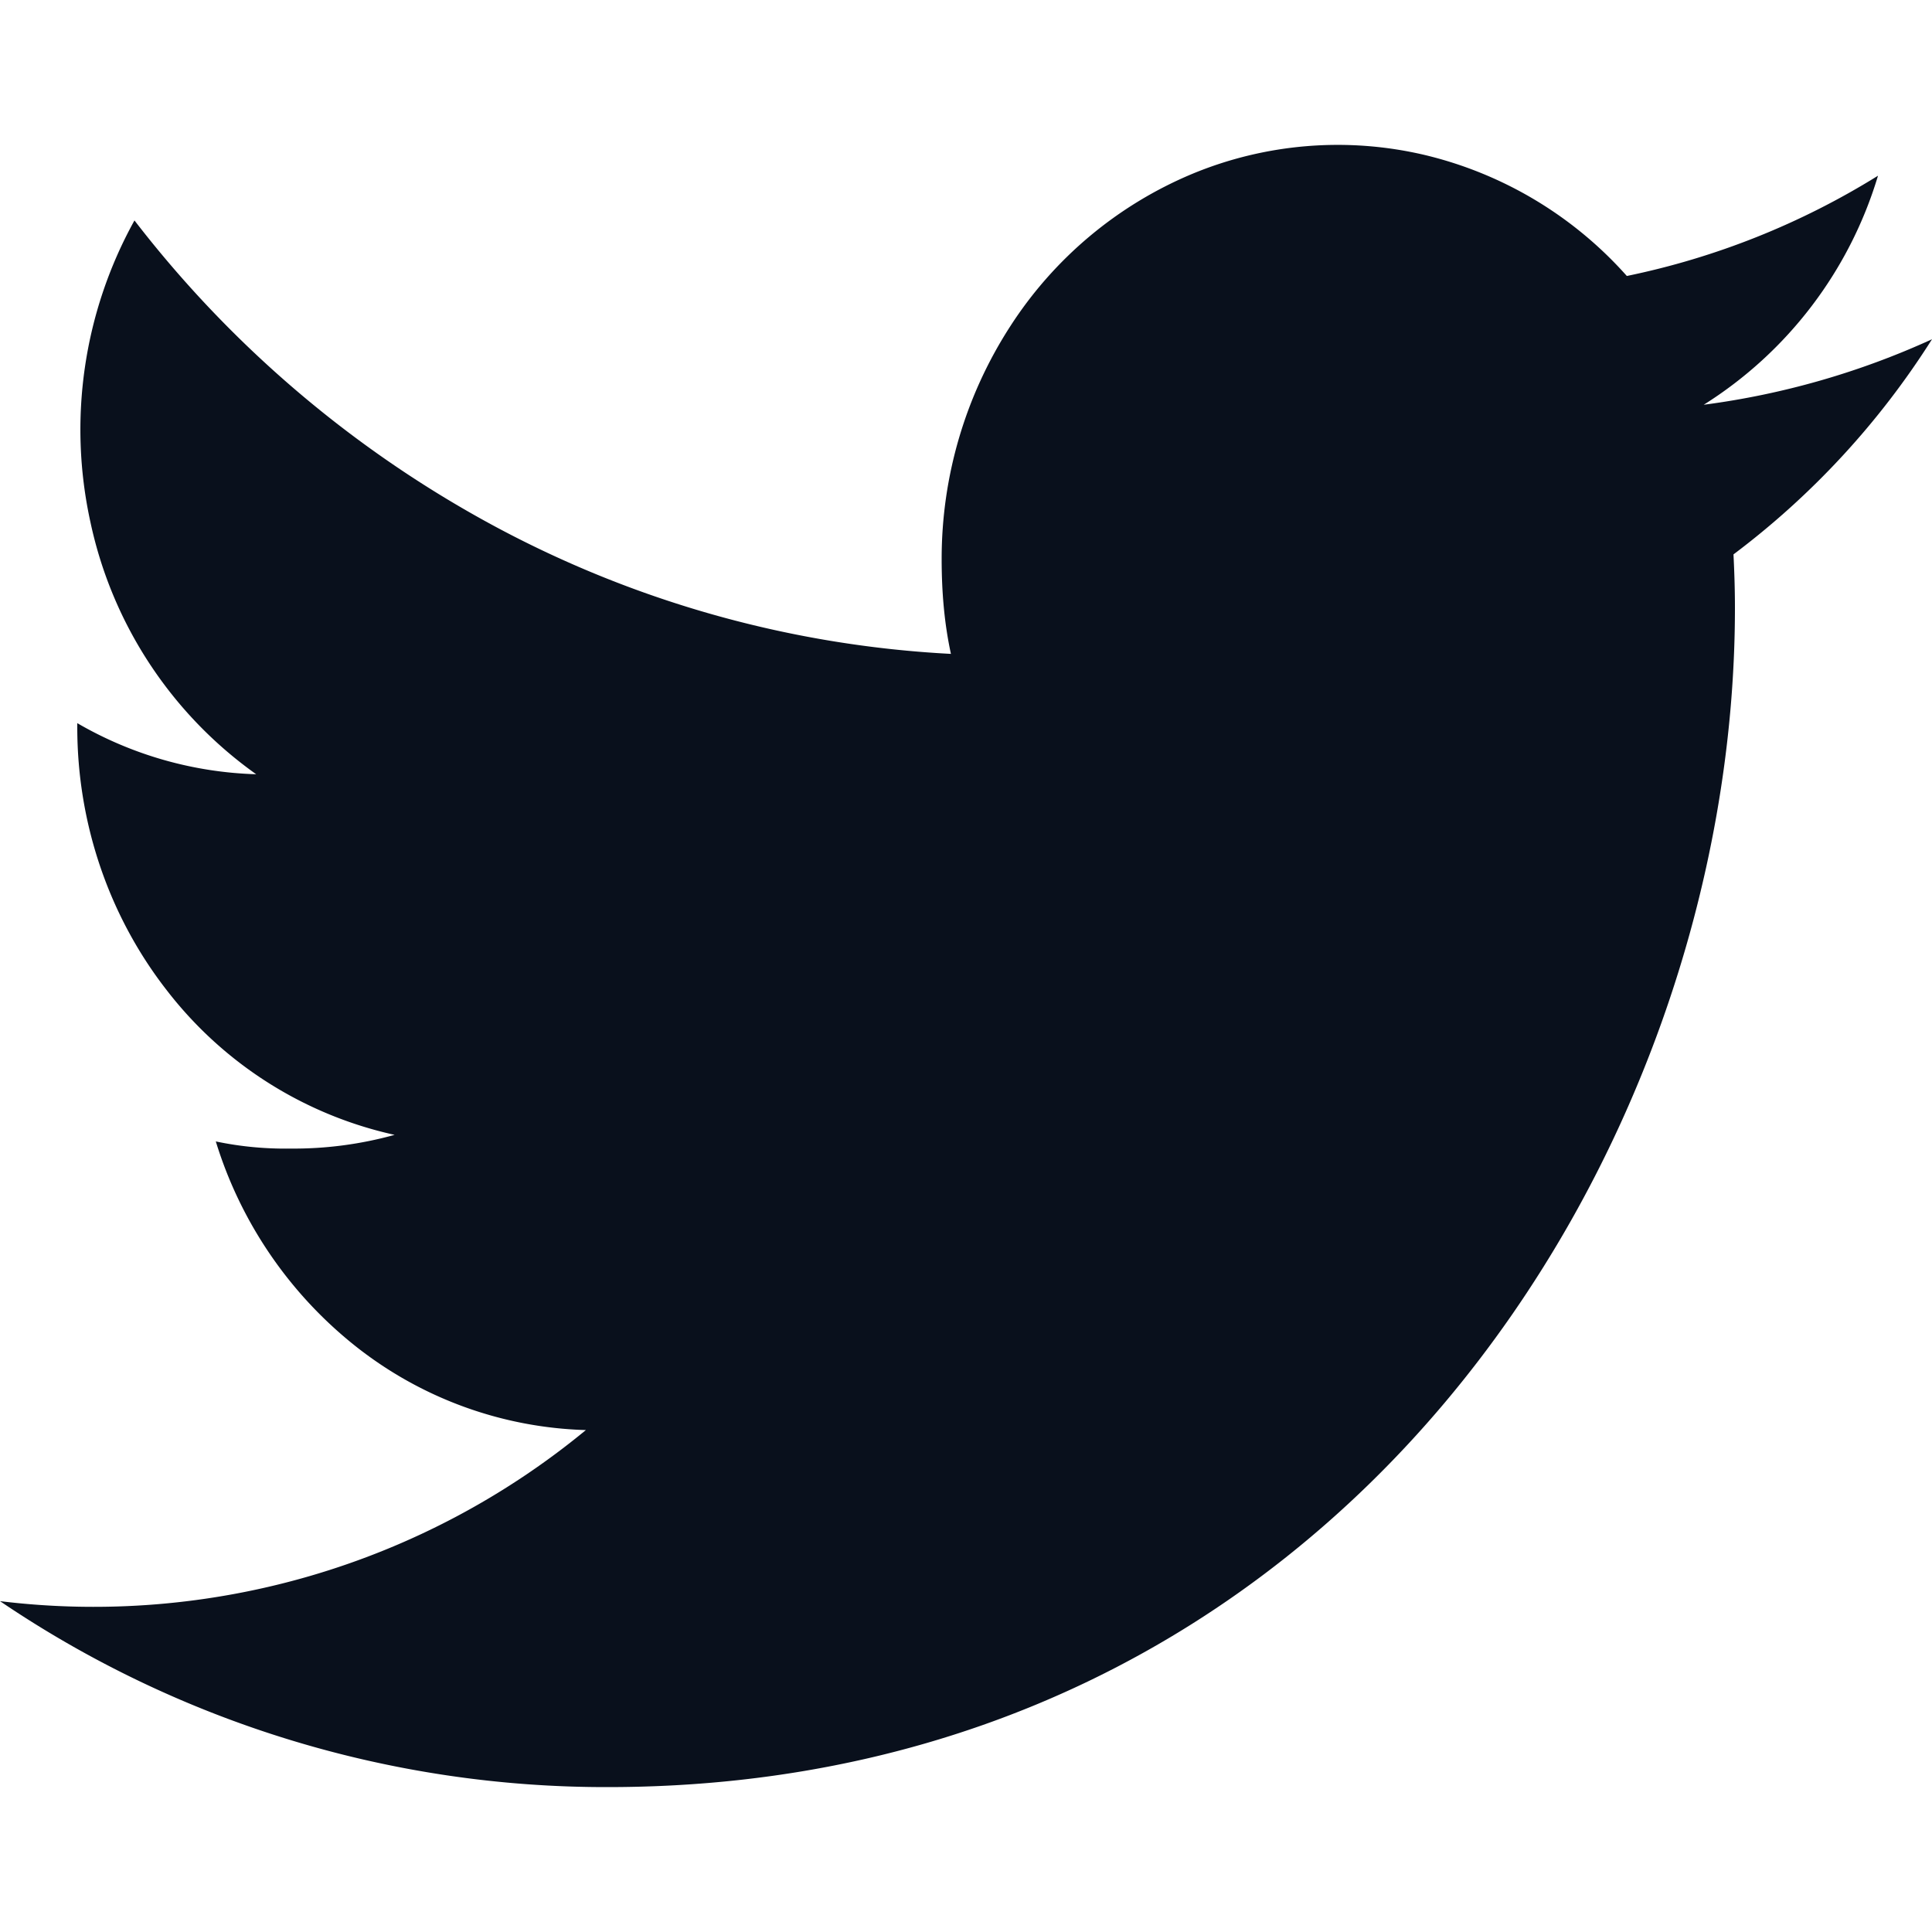
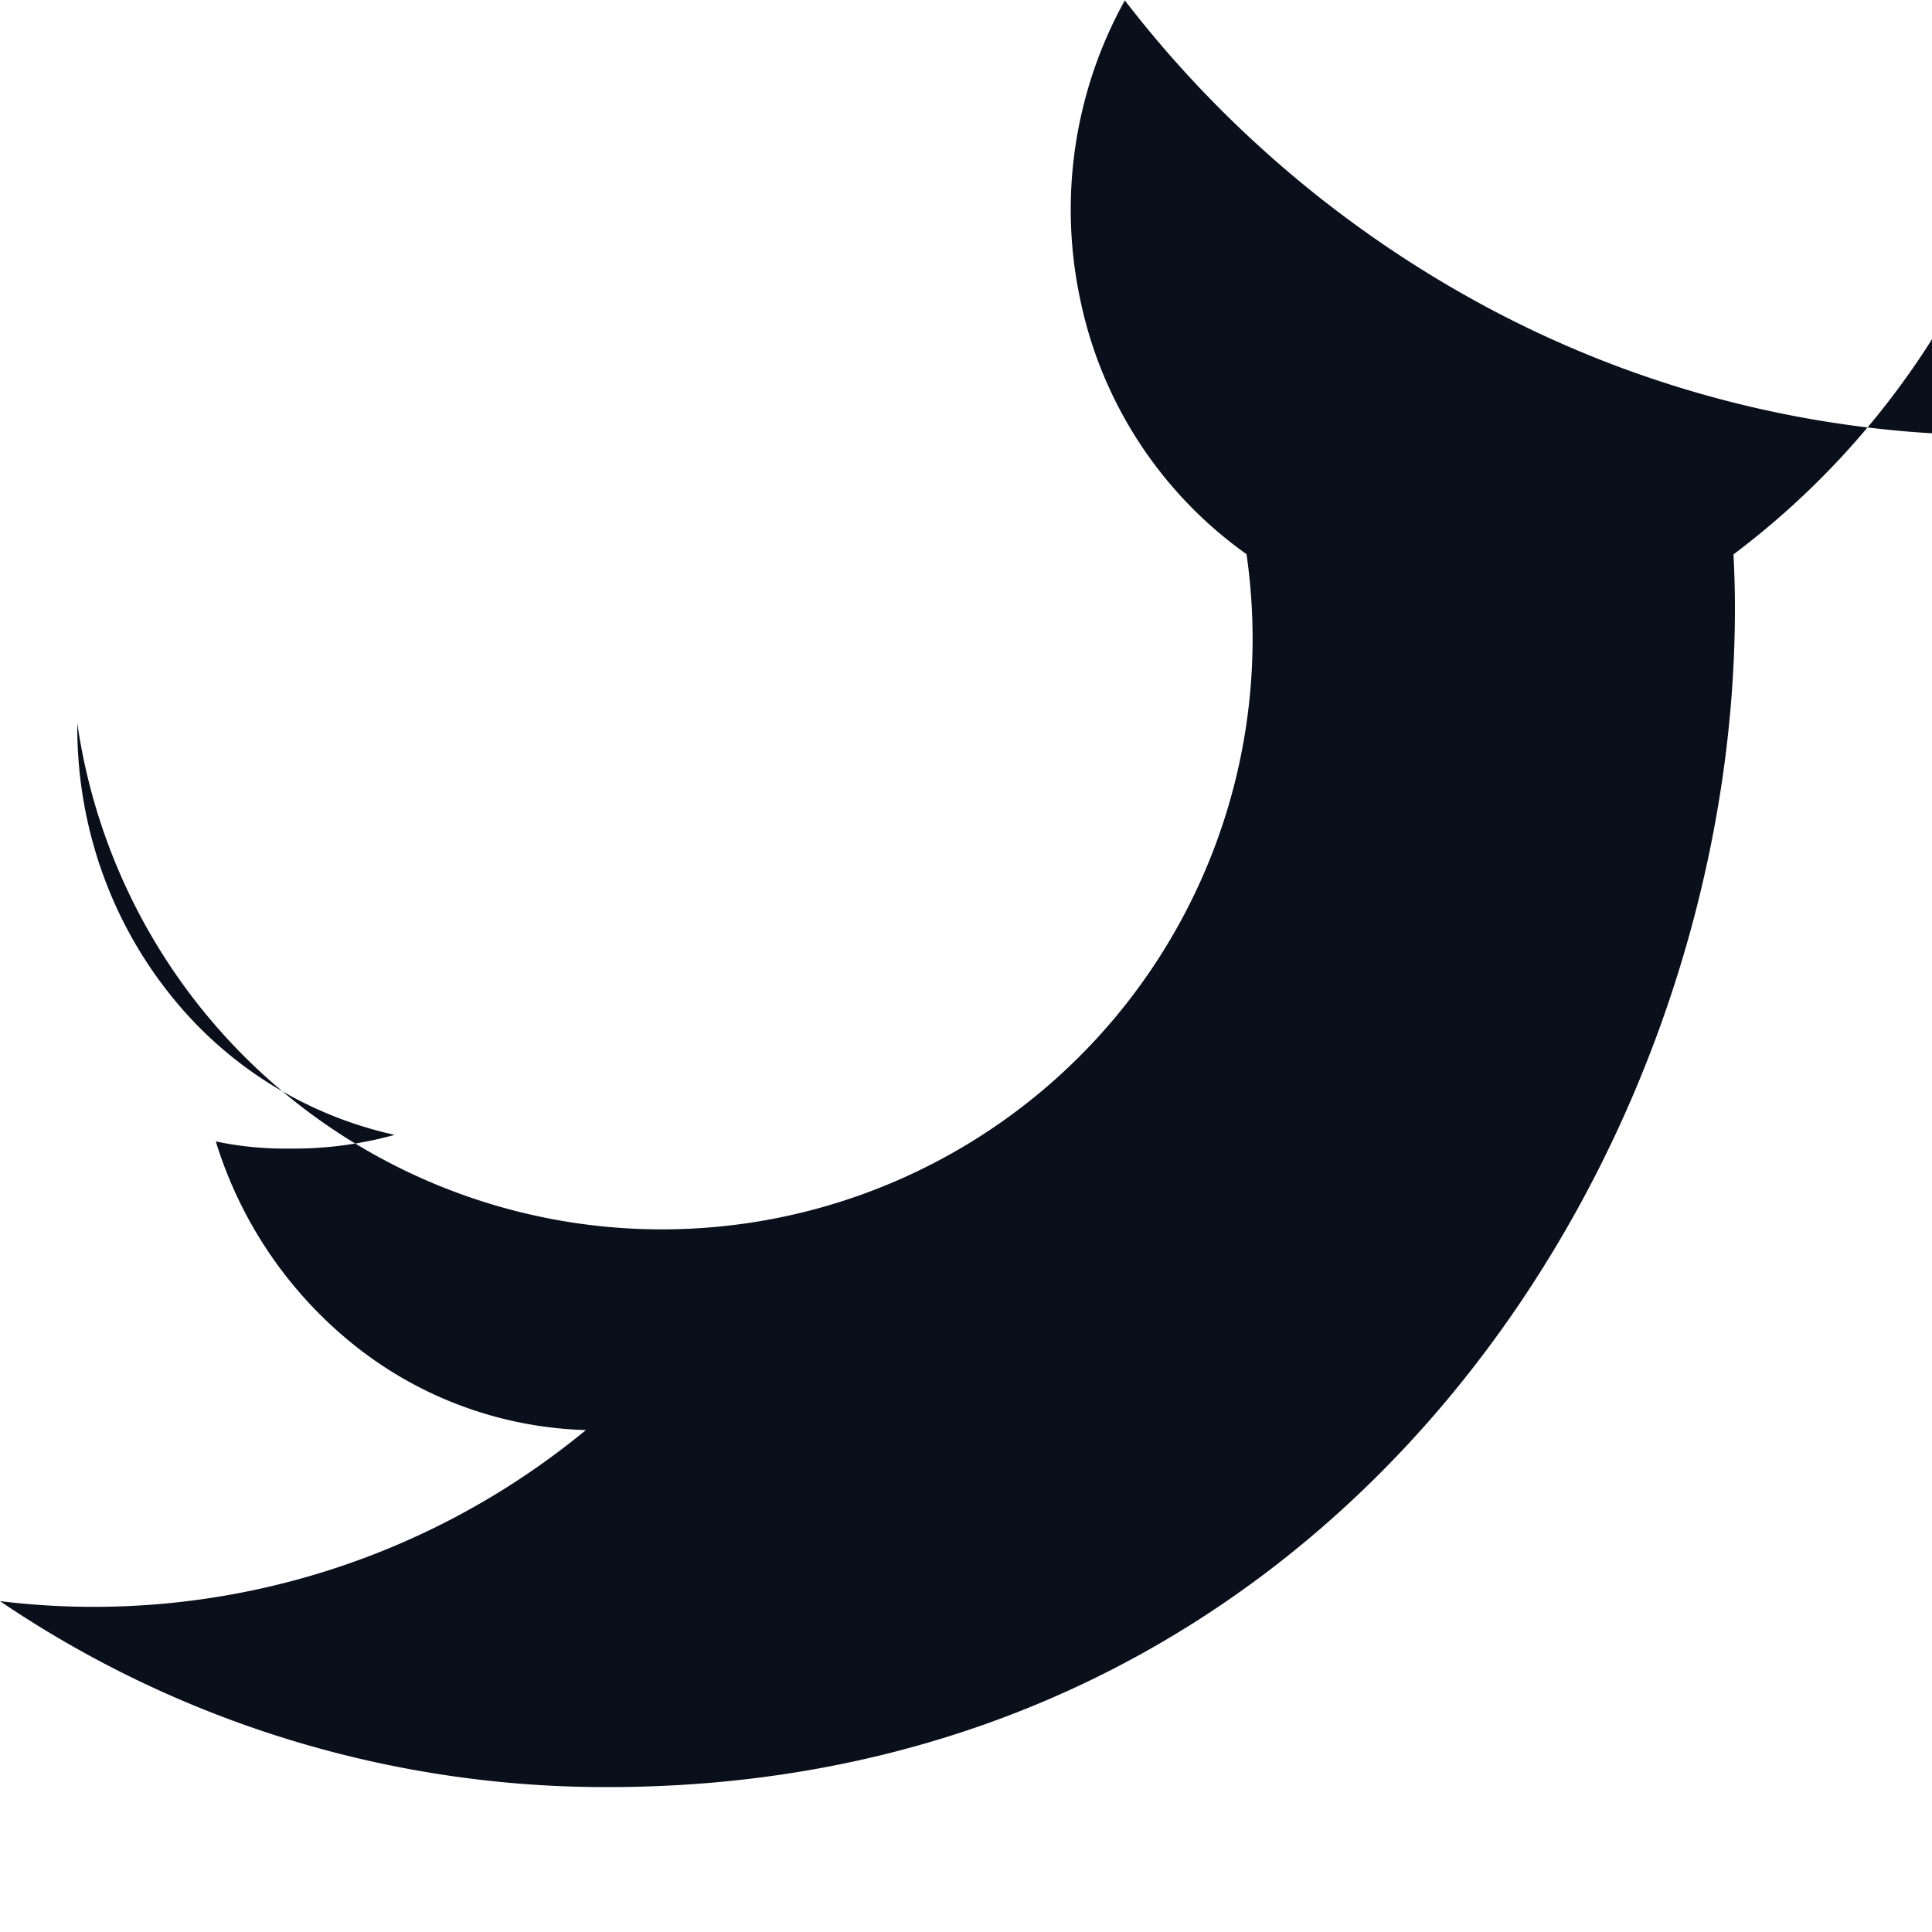
<svg xmlns="http://www.w3.org/2000/svg" width="20" height="20" fill="none" viewBox="0 0 20 20">
-   <path fill="#09101C" d="M20 3.512a8.256 8.256 0 0 1-2.363.678 4.237 4.237 0 0 0 1.804-2.371 7.977 7.977 0 0 1-2.6 1.038 4.06 4.06 0 0 0-2.094-1.253 3.93 3.93 0 0 0-2.405.196 4.14 4.14 0 0 0-1.884 1.578 4.43 4.43 0 0 0-.71 2.412c0 .34.028.667.096.979a11.206 11.206 0 0 1-4.684-1.3 11.722 11.722 0 0 1-3.768-3.187 4.468 4.468 0 0 0-.455 3.127 4.303 4.303 0 0 0 1.715 2.606A3.914 3.914 0 0 1 .8 7.486v.048c.001.99.328 1.95.927 2.718a4.093 4.093 0 0 0 2.358 1.496c-.35.097-.712.145-1.075.142-.26.004-.52-.02-.776-.074a4.328 4.328 0 0 0 1.461 2.131 4.023 4.023 0 0 0 2.37.857A8.008 8.008 0 0 1 0 16.575 11.175 11.175 0 0 0 6.29 18.5c7.545 0 11.67-6.539 11.67-12.206 0-.19-.006-.373-.015-.555A8.399 8.399 0 0 0 20 3.512Z" />
+   <path fill="#09101C" d="M20 3.512c0 .34.028.667.096.979a11.206 11.206 0 0 1-4.684-1.3 11.722 11.722 0 0 1-3.768-3.187 4.468 4.468 0 0 0-.455 3.127 4.303 4.303 0 0 0 1.715 2.606A3.914 3.914 0 0 1 .8 7.486v.048c.001.99.328 1.95.927 2.718a4.093 4.093 0 0 0 2.358 1.496c-.35.097-.712.145-1.075.142-.26.004-.52-.02-.776-.074a4.328 4.328 0 0 0 1.461 2.131 4.023 4.023 0 0 0 2.37.857A8.008 8.008 0 0 1 0 16.575 11.175 11.175 0 0 0 6.29 18.5c7.545 0 11.67-6.539 11.67-12.206 0-.19-.006-.373-.015-.555A8.399 8.399 0 0 0 20 3.512Z" />
</svg>